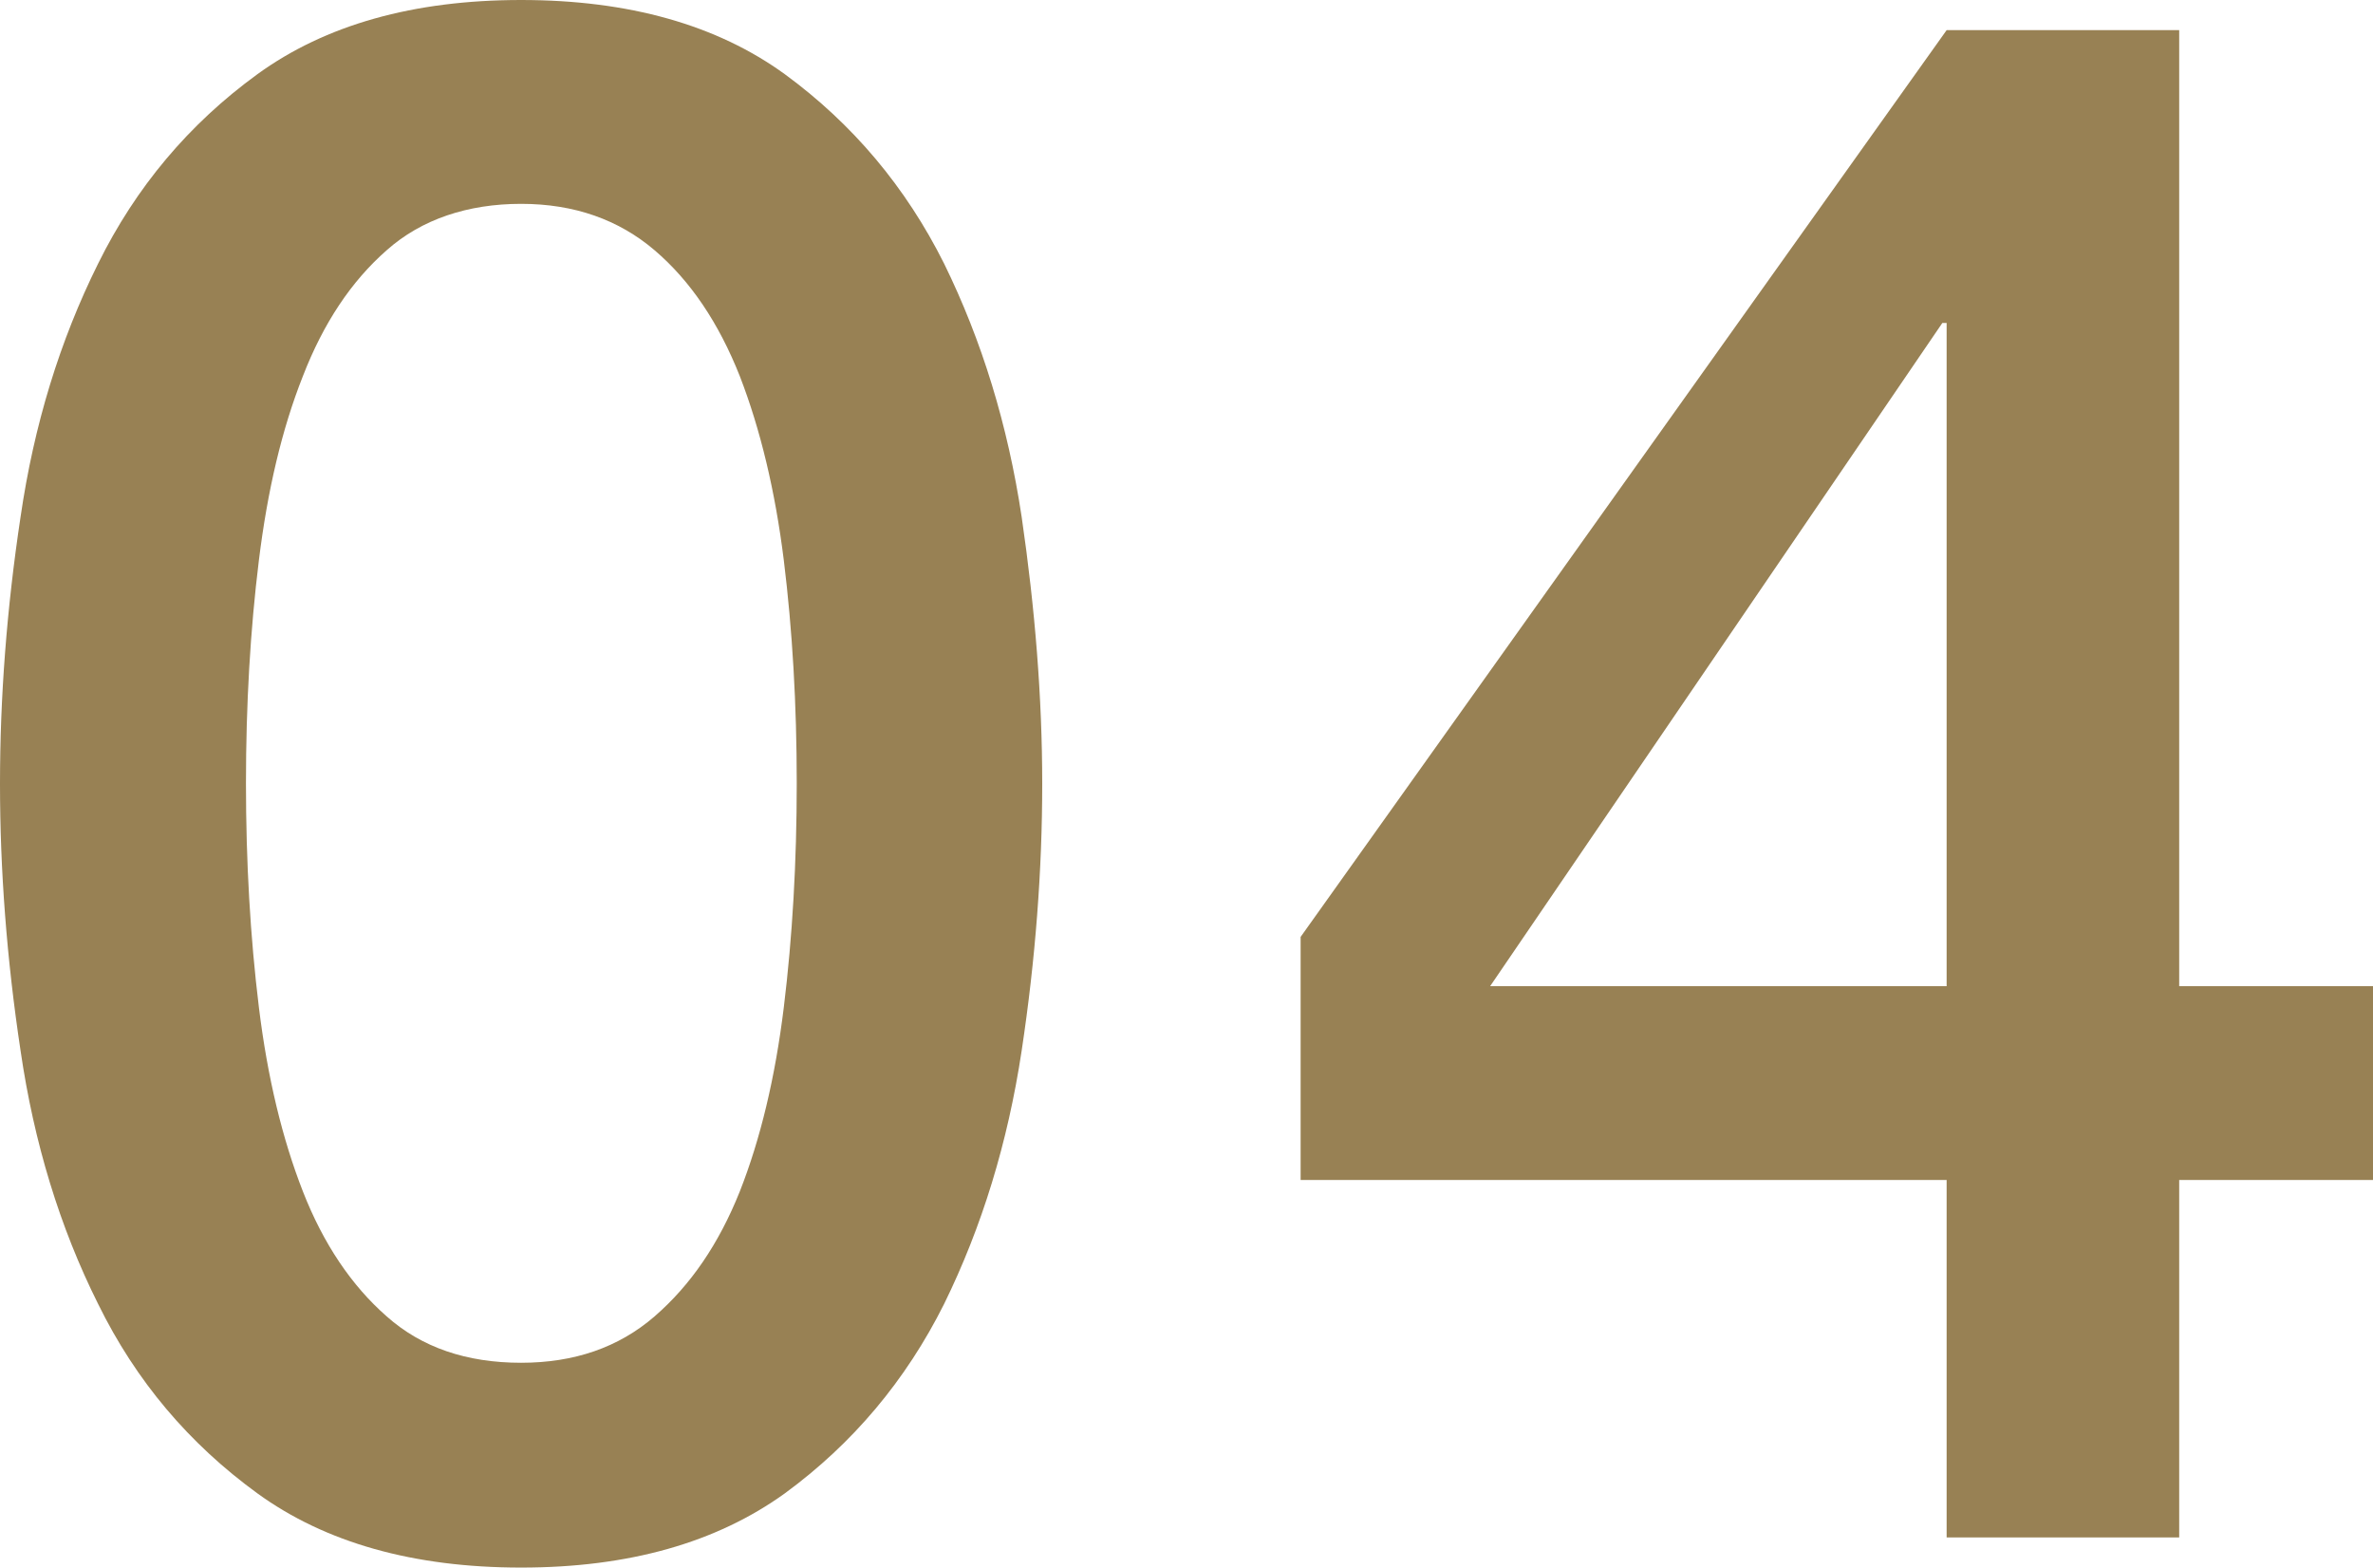
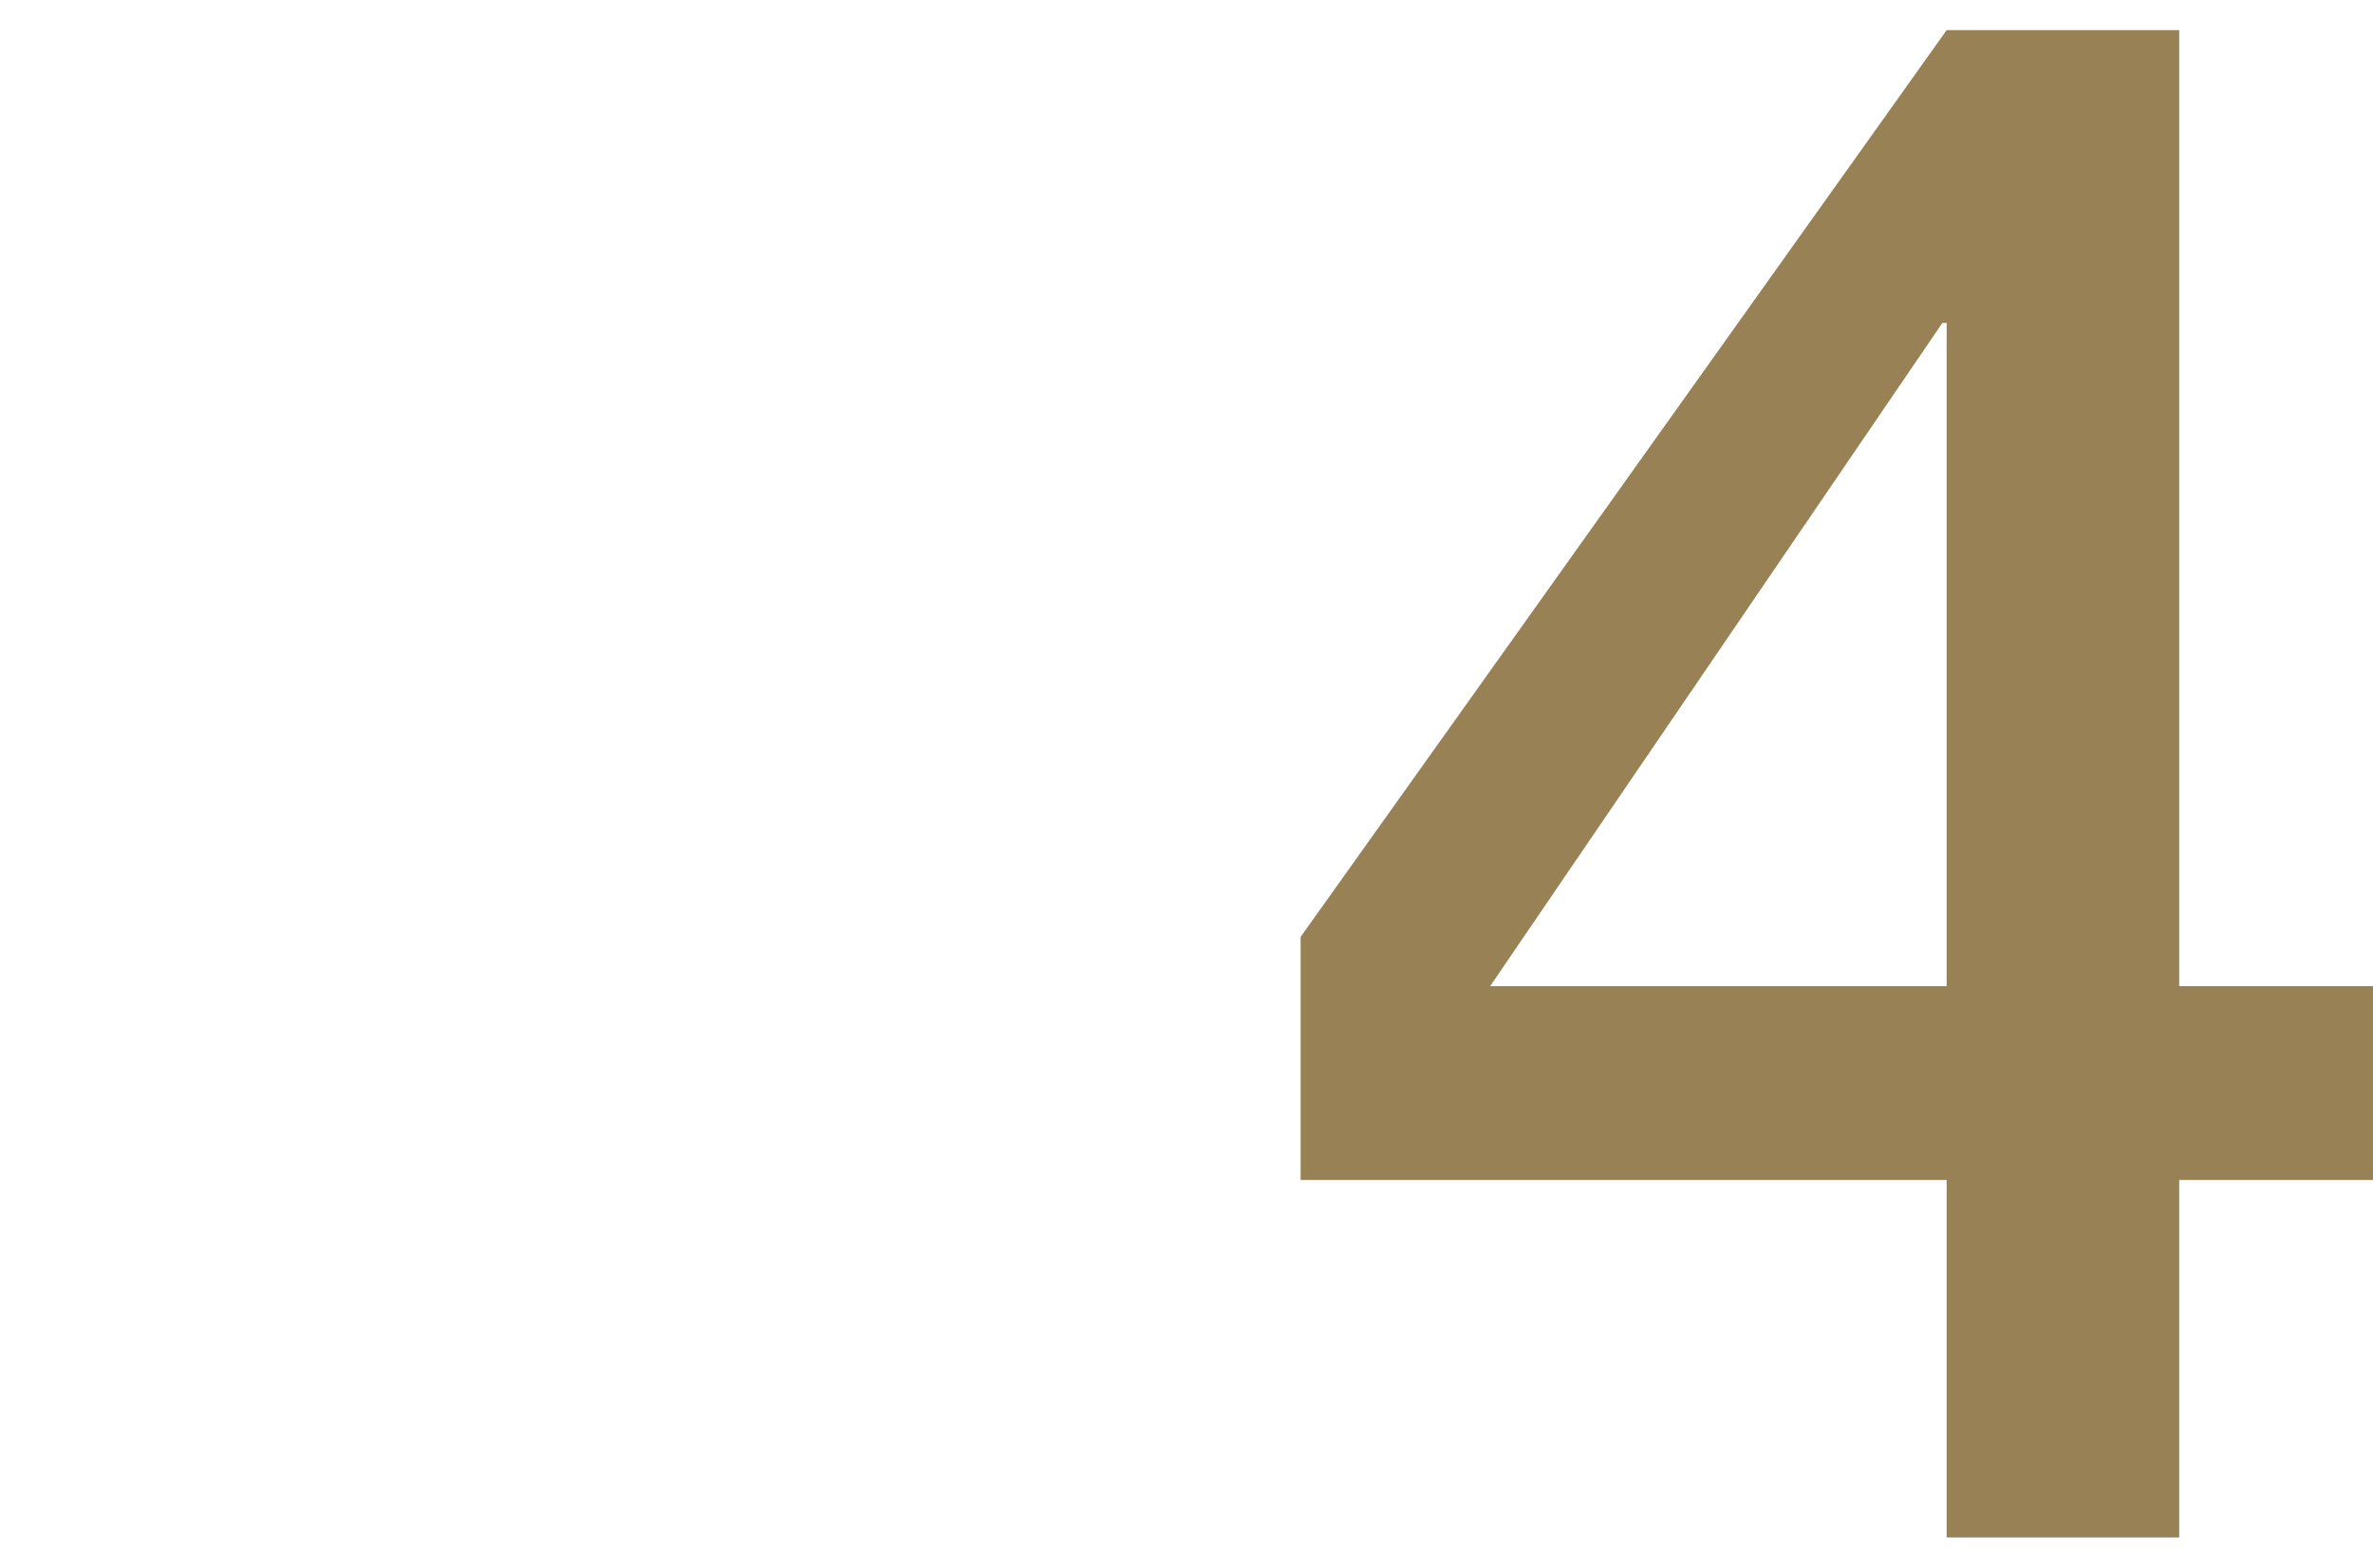
<svg xmlns="http://www.w3.org/2000/svg" viewBox="0 0 49.59 32.76">
  <g fill="#988154">
-     <path d="m10.89 0c2.25 0 4.09.52 5.51 1.55 1.42 1.04 2.53 2.36 3.33 3.96.79 1.61 1.33 3.37 1.62 5.29.28 1.92.43 3.78.43 5.58s-.14 3.66-.43 5.58-.83 3.68-1.62 5.29c-.8 1.6-1.91 2.92-3.33 3.96-1.43 1.03-3.26 1.55-5.51 1.55s-4.09-.52-5.51-1.55c-1.43-1.04-2.54-2.35-3.33-3.96-.8-1.6-1.34-3.37-1.62-5.29-.29-1.92-.43-3.78-.43-5.58s.14-3.66.43-5.58c.28-1.92.82-3.68 1.62-5.29.79-1.6 1.9-2.92 3.33-3.96 1.42-1.03 3.26-1.55 5.51-1.55zm0 28.48c1.11 0 2.04-.32 2.79-.97s1.34-1.51 1.78-2.61c.43-1.09.74-2.38.92-3.85s.27-3.03.27-4.68-.09-3.2-.27-4.66c-.18-1.45-.49-2.74-.92-3.85-.44-1.11-1.03-1.99-1.78-2.63s-1.68-.97-2.79-.97-2.08.32-2.81.97c-.74.65-1.32 1.52-1.75 2.63-.44 1.11-.74 2.39-.92 3.85s-.27 3.01-.27 4.66.09 3.21.27 4.68.49 2.75.92 3.85 1.02 1.97 1.75 2.61c.73.65 1.67.97 2.81.97z" />
    <path d="m49.59 24.66h-4.05v7.47h-4.86v-7.47h-13.5v-5.08l13.5-18.95h4.86v19.98h4.05zm-18.45-4.05h9.54v-13.86h-.09z" />
  </g>
</svg>